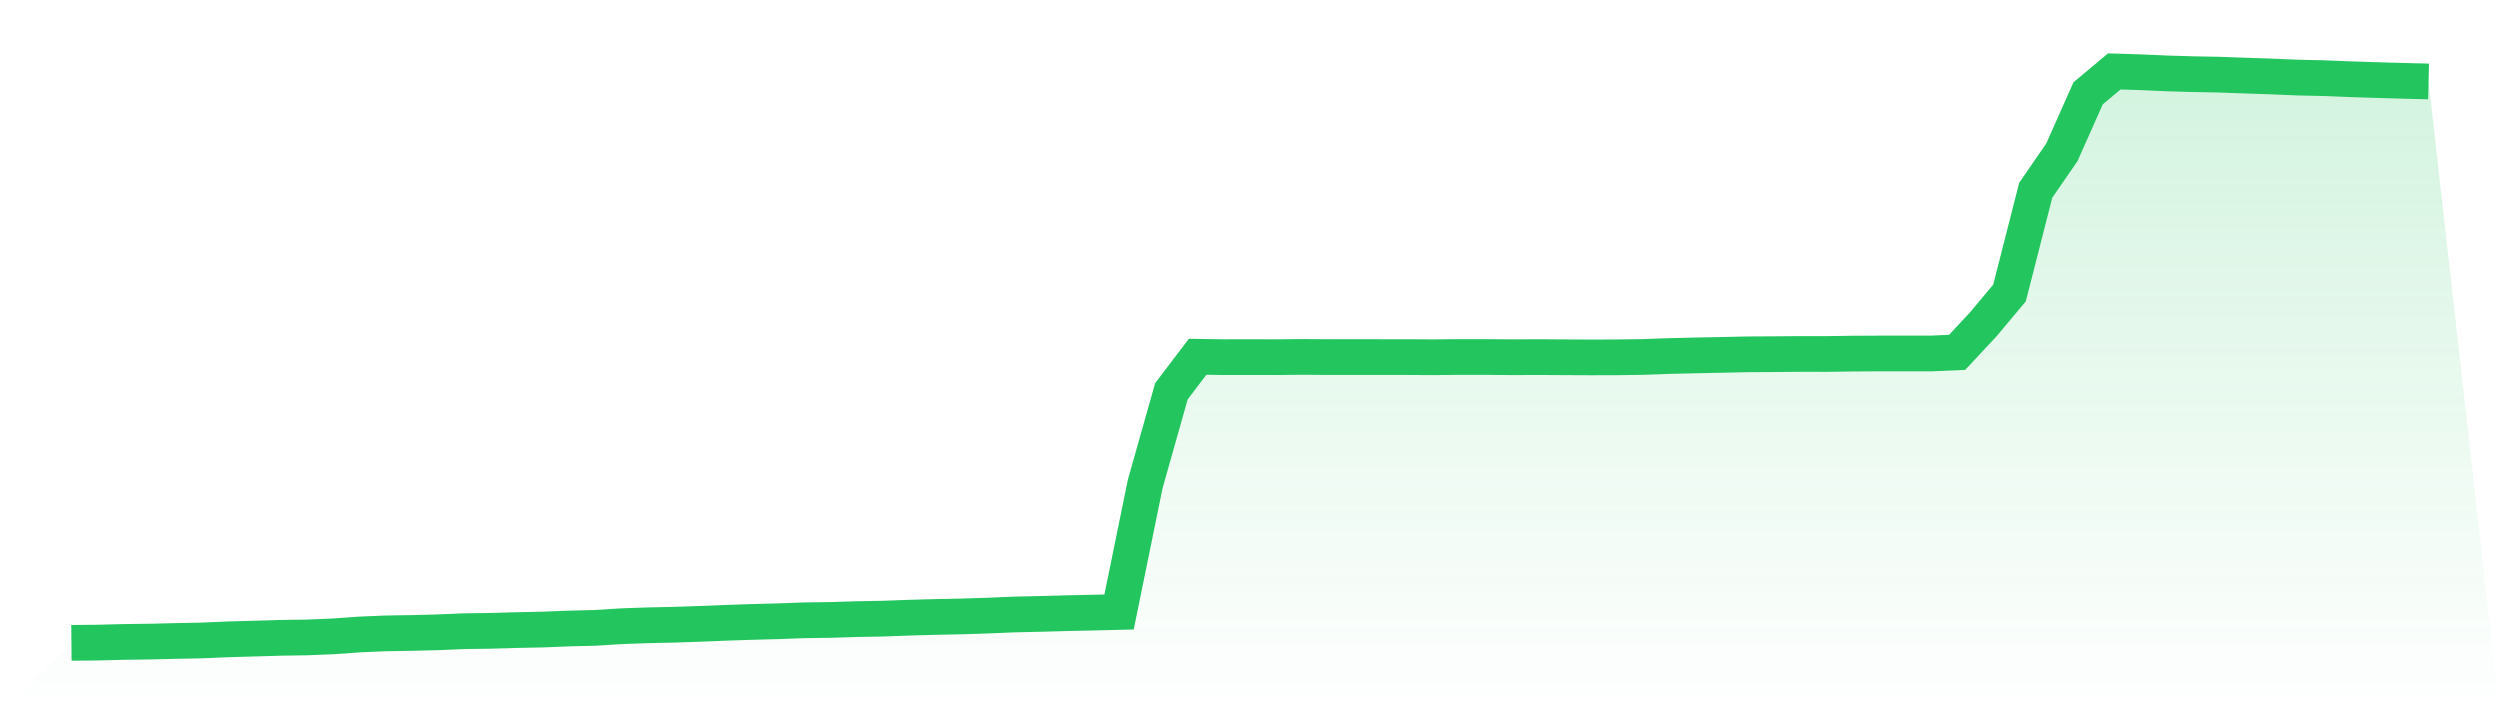
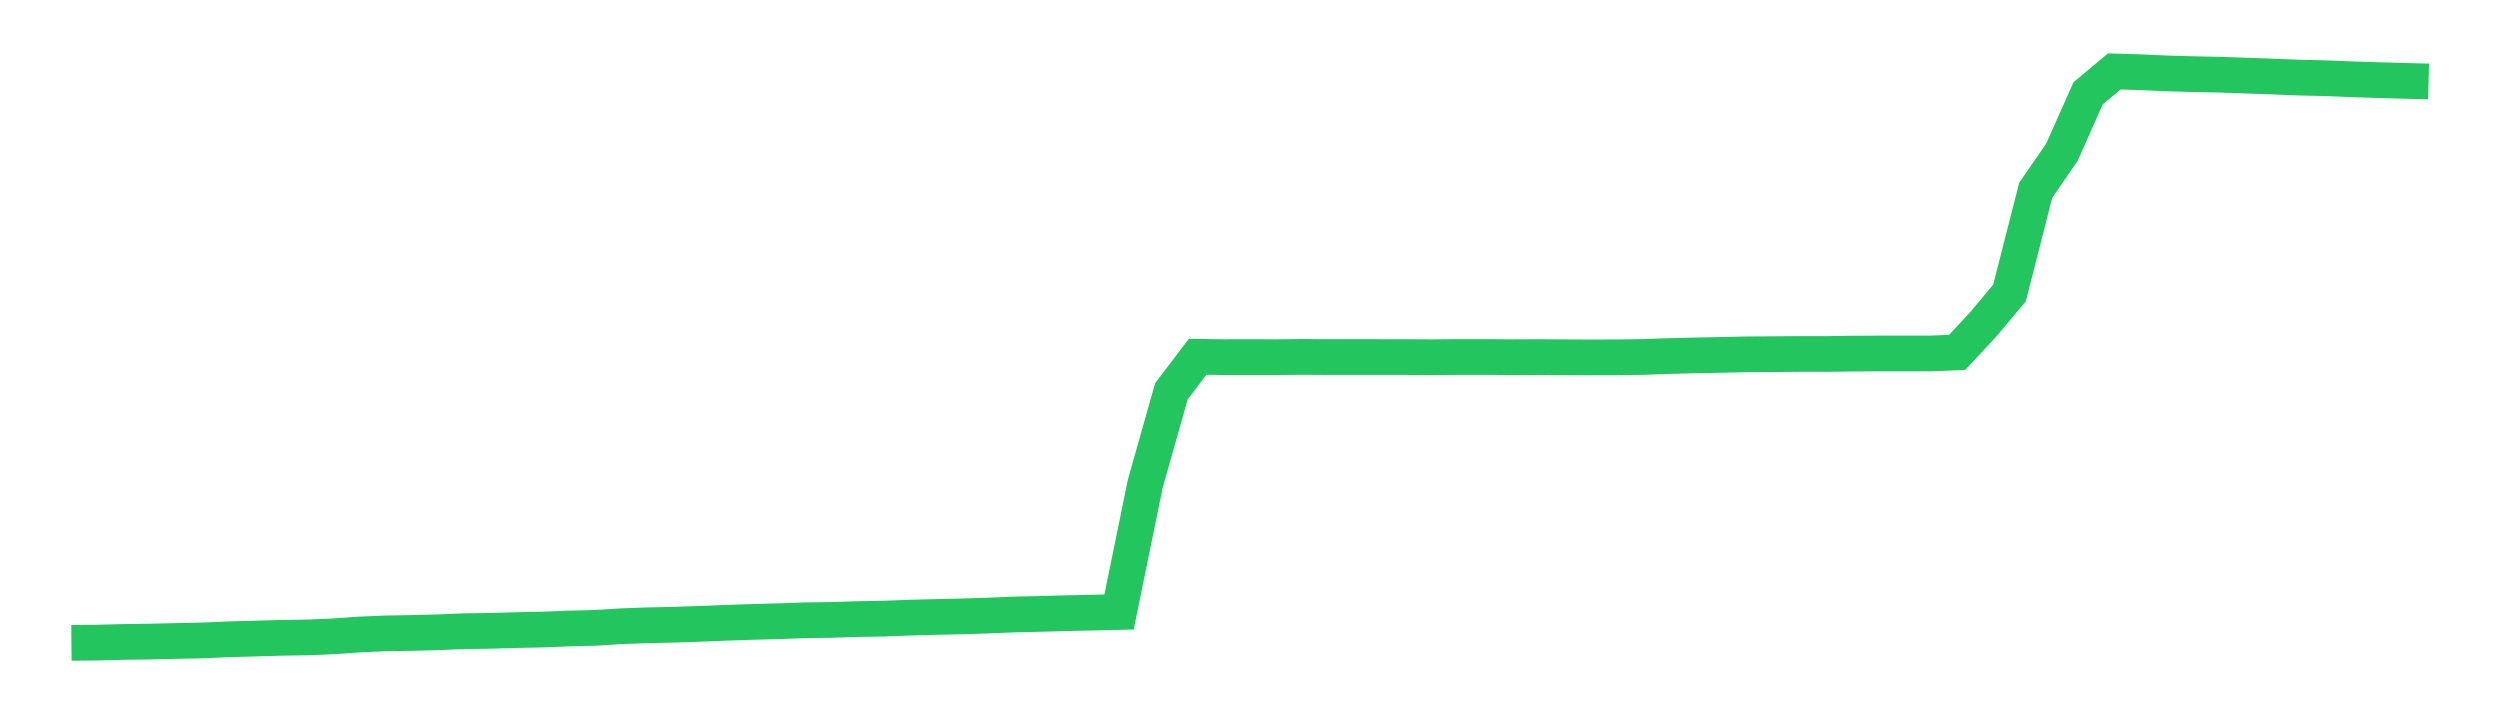
<svg xmlns="http://www.w3.org/2000/svg" viewBox="0 0 140 40">
  <defs>
    <linearGradient id="gradient" x1="0" x2="0" y1="0" y2="1">
      <stop offset="0%" stop-color="#22c55e" stop-opacity="0.2" />
      <stop offset="100%" stop-color="#22c55e" stop-opacity="0" />
    </linearGradient>
  </defs>
-   <path d="M4,36 L4,36 L5.467,35.986 L6.933,35.948 L8.4,35.929 L9.867,35.894 L11.333,35.865 L12.8,35.801 L14.267,35.761 L15.733,35.718 L17.2,35.696 L18.667,35.636 L20.133,35.531 L21.6,35.469 L23.067,35.445 L24.533,35.408 L26,35.346 L27.467,35.327 L28.933,35.285 L30.4,35.255 L31.867,35.196 L33.333,35.16 L34.8,35.068 L36.267,35.016 L37.733,34.985 L39.2,34.935 L40.667,34.876 L42.133,34.828 L43.6,34.789 L45.067,34.736 L46.533,34.716 L48,34.67 L49.467,34.644 L50.933,34.589 L52.4,34.55 L53.867,34.519 L55.333,34.473 L56.8,34.411 L58.267,34.379 L59.733,34.338 L61.2,34.307 L62.667,34.271 L64.133,27.097 L65.6,21.91 L67.067,19.979 L68.533,20.001 L70,19.999 L71.467,20.002 L72.933,19.987 L74.4,19.997 L75.867,19.995 L77.333,19.997 L78.8,19.998 L80.267,20.006 L81.733,19.991 L83.2,19.992 L84.667,20.005 L86.133,19.998 L87.6,20.007 L89.067,20.014 L90.533,20.01 L92,19.991 L93.467,19.938 L94.933,19.903 L96.4,19.874 L97.867,19.842 L99.333,19.834 L100.8,19.822 L102.267,19.823 L103.733,19.803 L105.2,19.795 L106.667,19.795 L108.133,19.795 L109.6,19.732 L111.067,18.158 L112.533,16.406 L114,10.655 L115.467,8.526 L116.933,5.228 L118.4,4 L119.867,4.045 L121.333,4.11 L122.8,4.153 L124.267,4.181 L125.733,4.233 L127.2,4.283 L128.667,4.344 L130.133,4.377 L131.6,4.436 L133.067,4.483 L134.533,4.525 L136,4.562 L140,40 L0,40 z" fill="url(#gradient)" />
  <path d="M4,36 L4,36 L5.467,35.986 L6.933,35.948 L8.4,35.929 L9.867,35.894 L11.333,35.865 L12.8,35.801 L14.267,35.761 L15.733,35.718 L17.2,35.696 L18.667,35.636 L20.133,35.531 L21.6,35.469 L23.067,35.445 L24.533,35.408 L26,35.346 L27.467,35.327 L28.933,35.285 L30.4,35.255 L31.867,35.196 L33.333,35.16 L34.8,35.068 L36.267,35.016 L37.733,34.985 L39.2,34.935 L40.667,34.876 L42.133,34.828 L43.6,34.789 L45.067,34.736 L46.533,34.716 L48,34.67 L49.467,34.644 L50.933,34.589 L52.4,34.55 L53.867,34.519 L55.333,34.473 L56.8,34.411 L58.267,34.379 L59.733,34.338 L61.2,34.307 L62.667,34.271 L64.133,27.097 L65.6,21.91 L67.067,19.979 L68.533,20.001 L70,19.999 L71.467,20.002 L72.933,19.987 L74.4,19.997 L75.867,19.995 L77.333,19.997 L78.8,19.998 L80.267,20.006 L81.733,19.991 L83.2,19.992 L84.667,20.005 L86.133,19.998 L87.6,20.007 L89.067,20.014 L90.533,20.01 L92,19.991 L93.467,19.938 L94.933,19.903 L96.4,19.874 L97.867,19.842 L99.333,19.834 L100.8,19.822 L102.267,19.823 L103.733,19.803 L105.2,19.795 L106.667,19.795 L108.133,19.795 L109.6,19.732 L111.067,18.158 L112.533,16.406 L114,10.655 L115.467,8.526 L116.933,5.228 L118.4,4 L119.867,4.045 L121.333,4.11 L122.8,4.153 L124.267,4.181 L125.733,4.233 L127.2,4.283 L128.667,4.344 L130.133,4.377 L131.6,4.436 L133.067,4.483 L134.533,4.525 L136,4.562" fill="none" stroke="#22c55e" stroke-width="2" />
</svg>